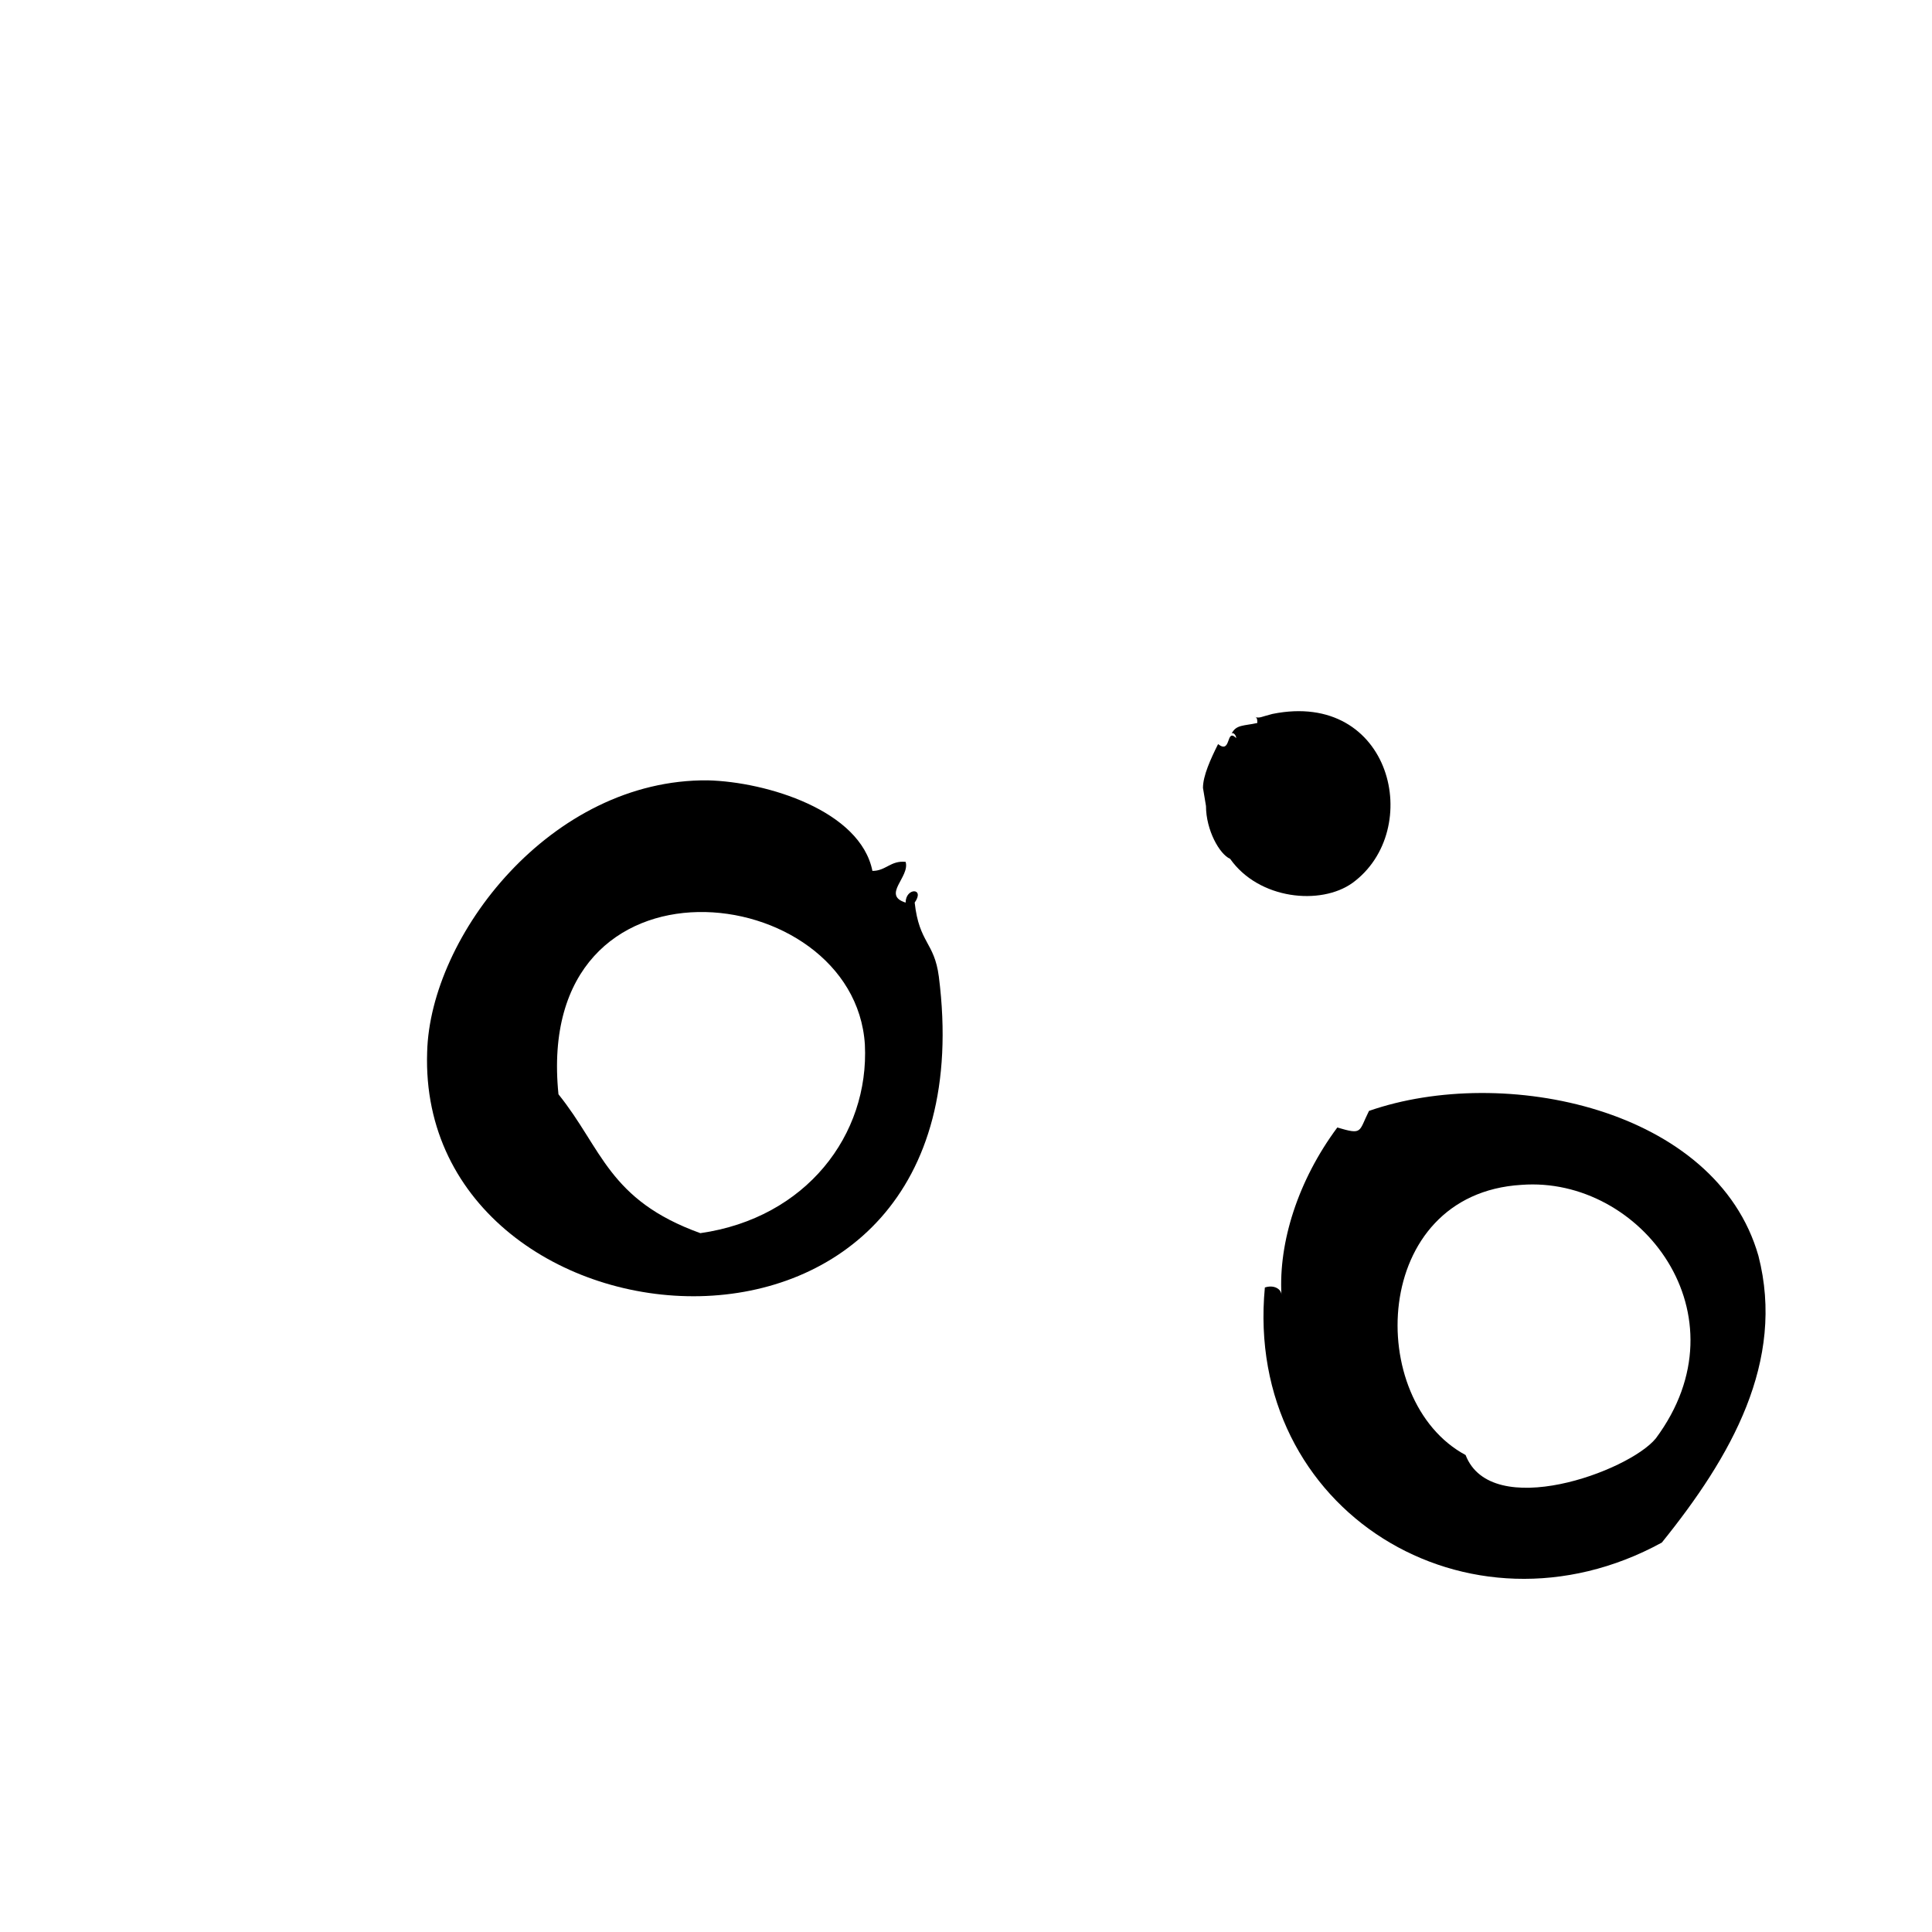
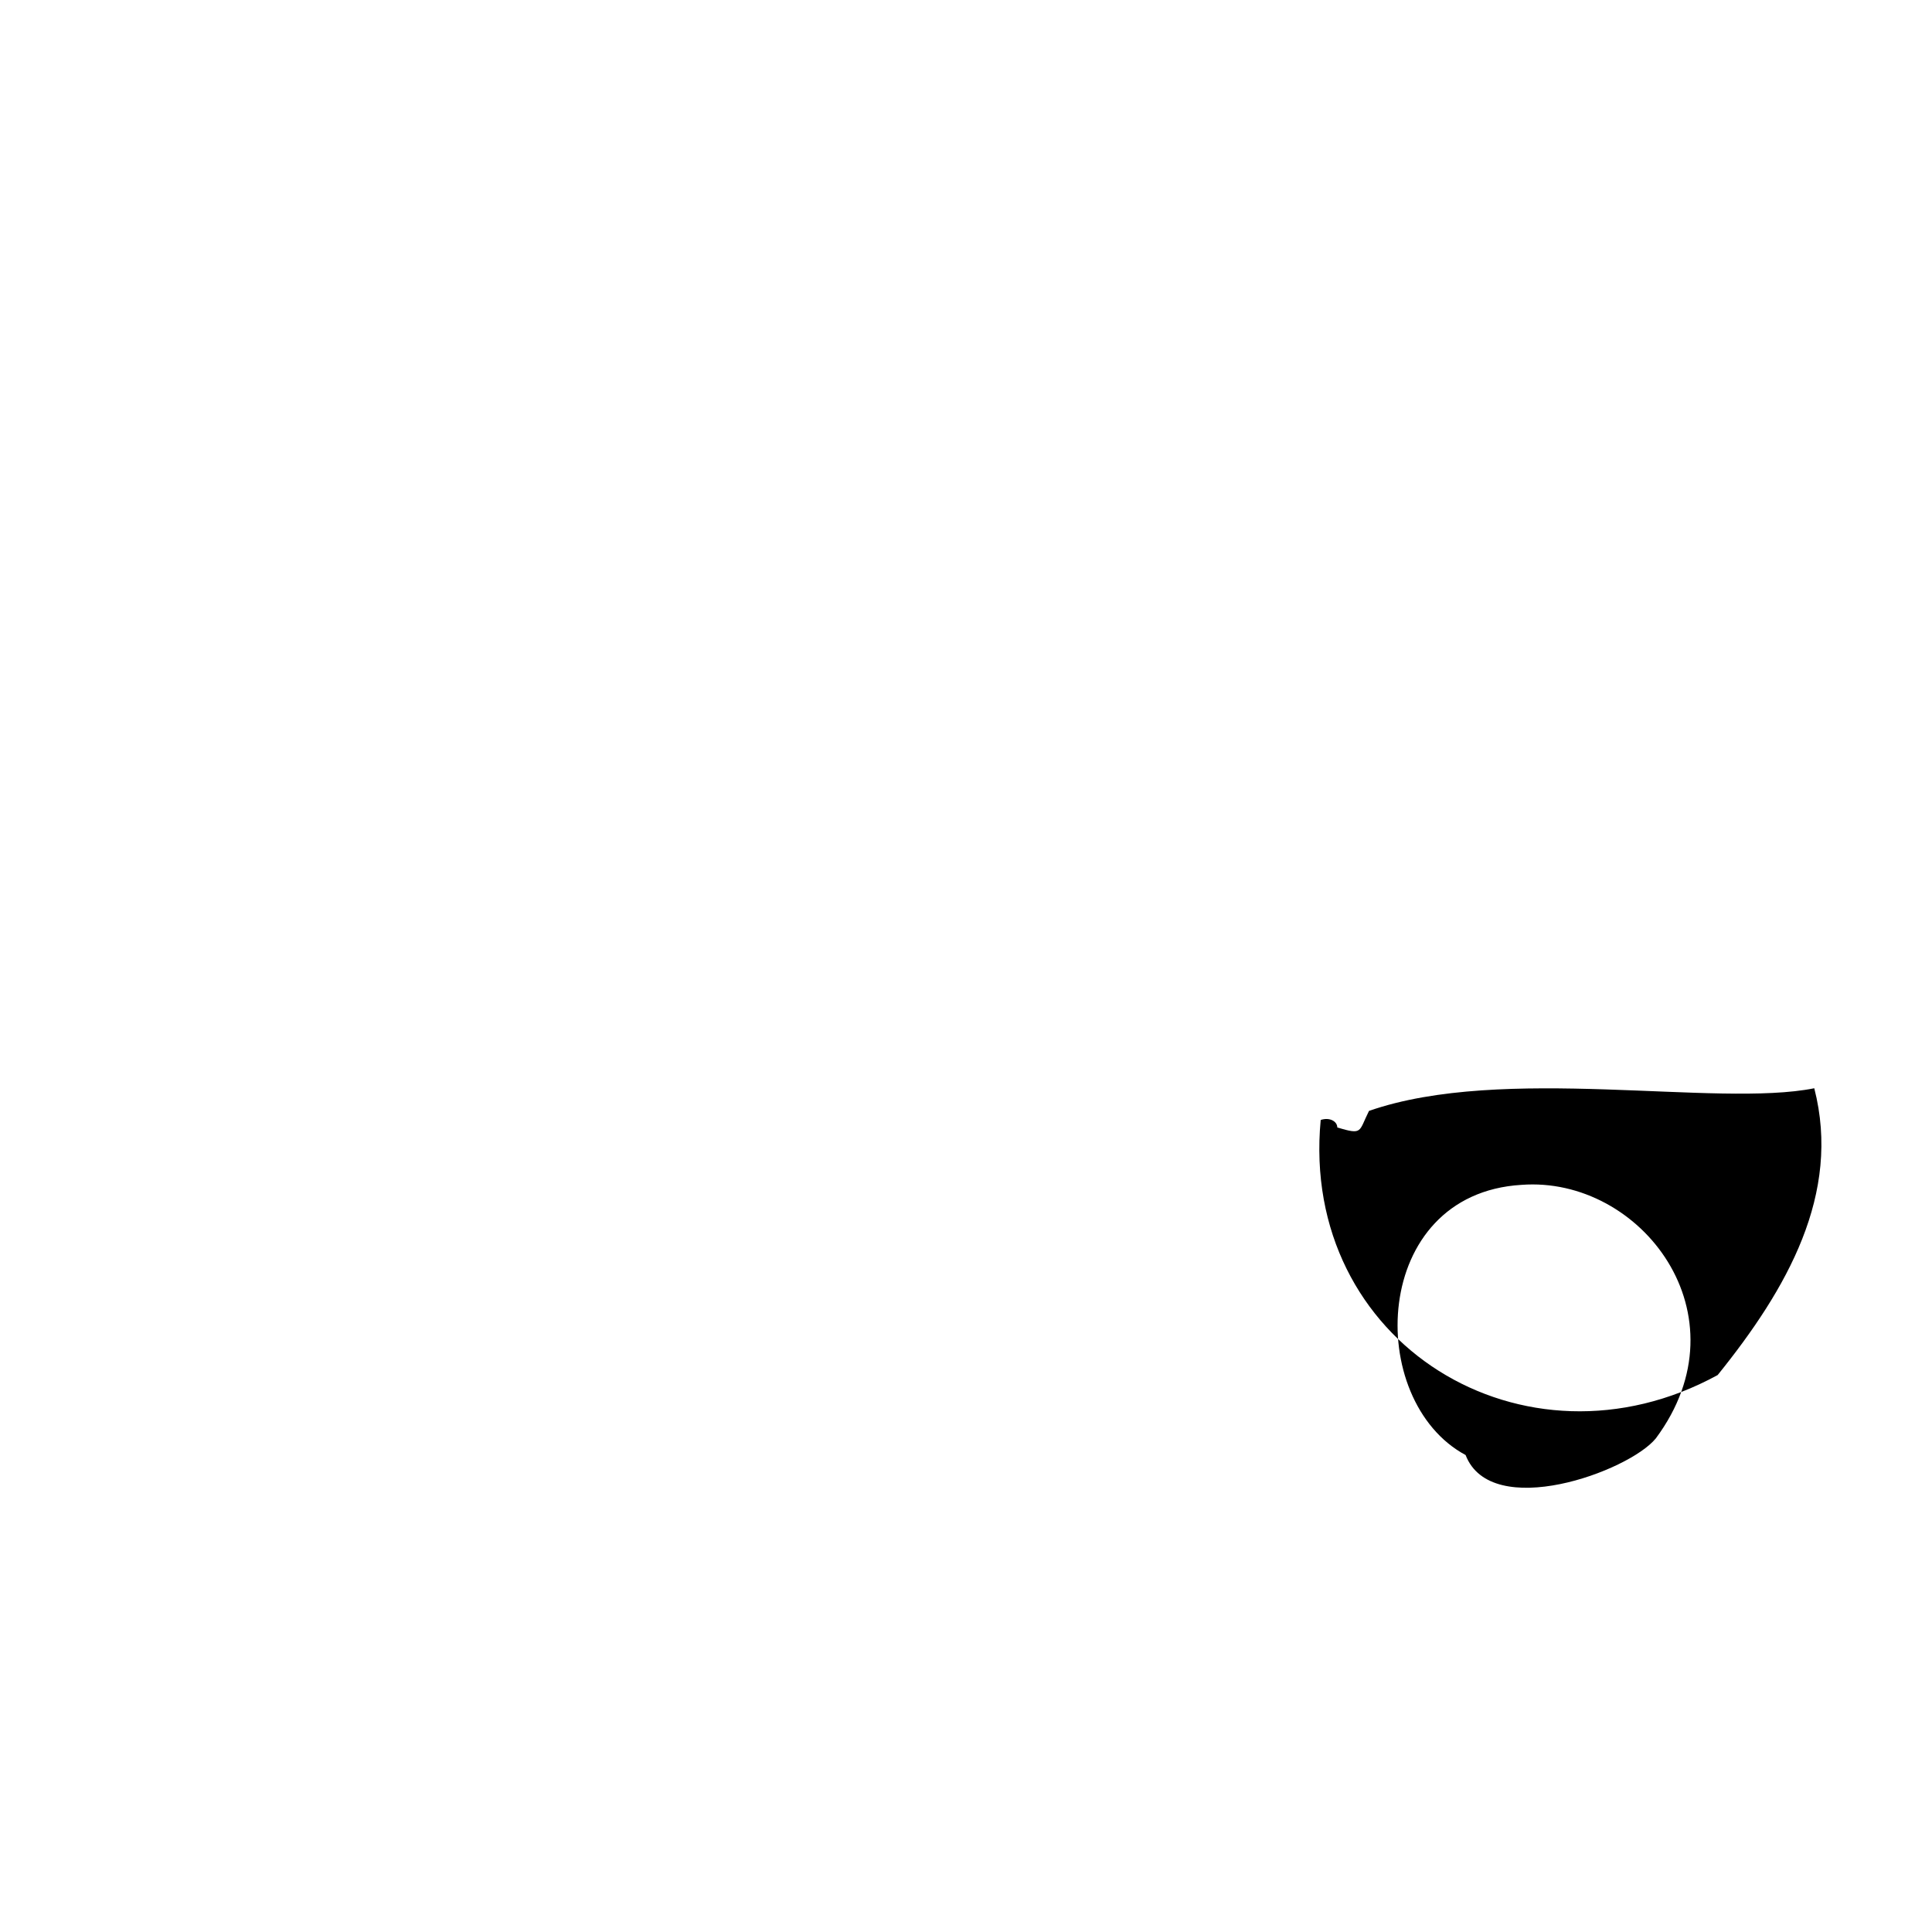
<svg xmlns="http://www.w3.org/2000/svg" version="1.1" id="Layer_1" x="0px" y="0px" viewBox="0 0 128 128" style="enable-background:new 0 0 128 128;" xml:space="preserve">
  <style type="text/css">
	.st0{fill-rule:evenodd;clip-rule:evenodd;}
</style>
  <g>
-     <path class="st0" d="M79.9,53.4c0,1.6,0.9,3.2,1.6,3.5c1.9,2.7,6,3.1,8.1,1.6c4.8-3.5,2.6-12.8-5.3-11.2l0,0   c-0.8,0.2-0.8,0.3-1.2,0.2c0.2,0,0.2,0.2,0.2,0.4c-0.9,0.2-1.4,0.1-1.7,0.7c0.1-0.1,0.3,0.1,0.3,0.3c-0.7-0.7-0.3,1.1-1.2,0.4   c-0.5,1-1,2.1-1,2.9" />
-     <path class="st0" d="M62.2,64.7c-0.3-2.3-1.3-2.2-1.6-4.9c0.7-1-0.6-1-0.6,0c-1.6-0.5,0.3-1.7,0-2.7c-1-0.1-1.3,0.6-2.2,0.6   c-0.8-4-7-5.9-10.9-6c-10.4-0.1-18.4,10.3-18.6,18C27.6,90.4,65.9,93.8,62.2,64.7L62.2,64.7z M37,72.5   c-1.7-16.8,19.6-14.3,20.3-3.3c0.3,6-3.9,11.5-10.9,12.5C40.3,79.5,39.9,76.1,37,72.5L37,72.5z" />
-     <path class="st0" d="M90.7,73.6c-0.7,1.4-0.4,1.6-2.1,1.1c-2.6,3.5-3.9,7.6-3.7,11.1c0-0.4-0.5-0.7-1.1-0.5   c-1.4,14.8,13.5,23.9,26.3,16.9c4.6-5.7,8.2-12,6.4-19C113.7,73.4,99.6,70.5,90.7,73.6L90.7,73.6z M109.7,95.3   c-1.8,2.2-10.9,5.5-12.6,1.1c-6.7-3.6-6.3-17.3,3.7-17.9C108.7,77.9,115.8,87.1,109.7,95.3L109.7,95.3z" />
+     <path class="st0" d="M90.7,73.6c-0.7,1.4-0.4,1.6-2.1,1.1c0-0.4-0.5-0.7-1.1-0.5   c-1.4,14.8,13.5,23.9,26.3,16.9c4.6-5.7,8.2-12,6.4-19C113.7,73.4,99.6,70.5,90.7,73.6L90.7,73.6z M109.7,95.3   c-1.8,2.2-10.9,5.5-12.6,1.1c-6.7-3.6-6.3-17.3,3.7-17.9C108.7,77.9,115.8,87.1,109.7,95.3L109.7,95.3z" />
  </g>
</svg>